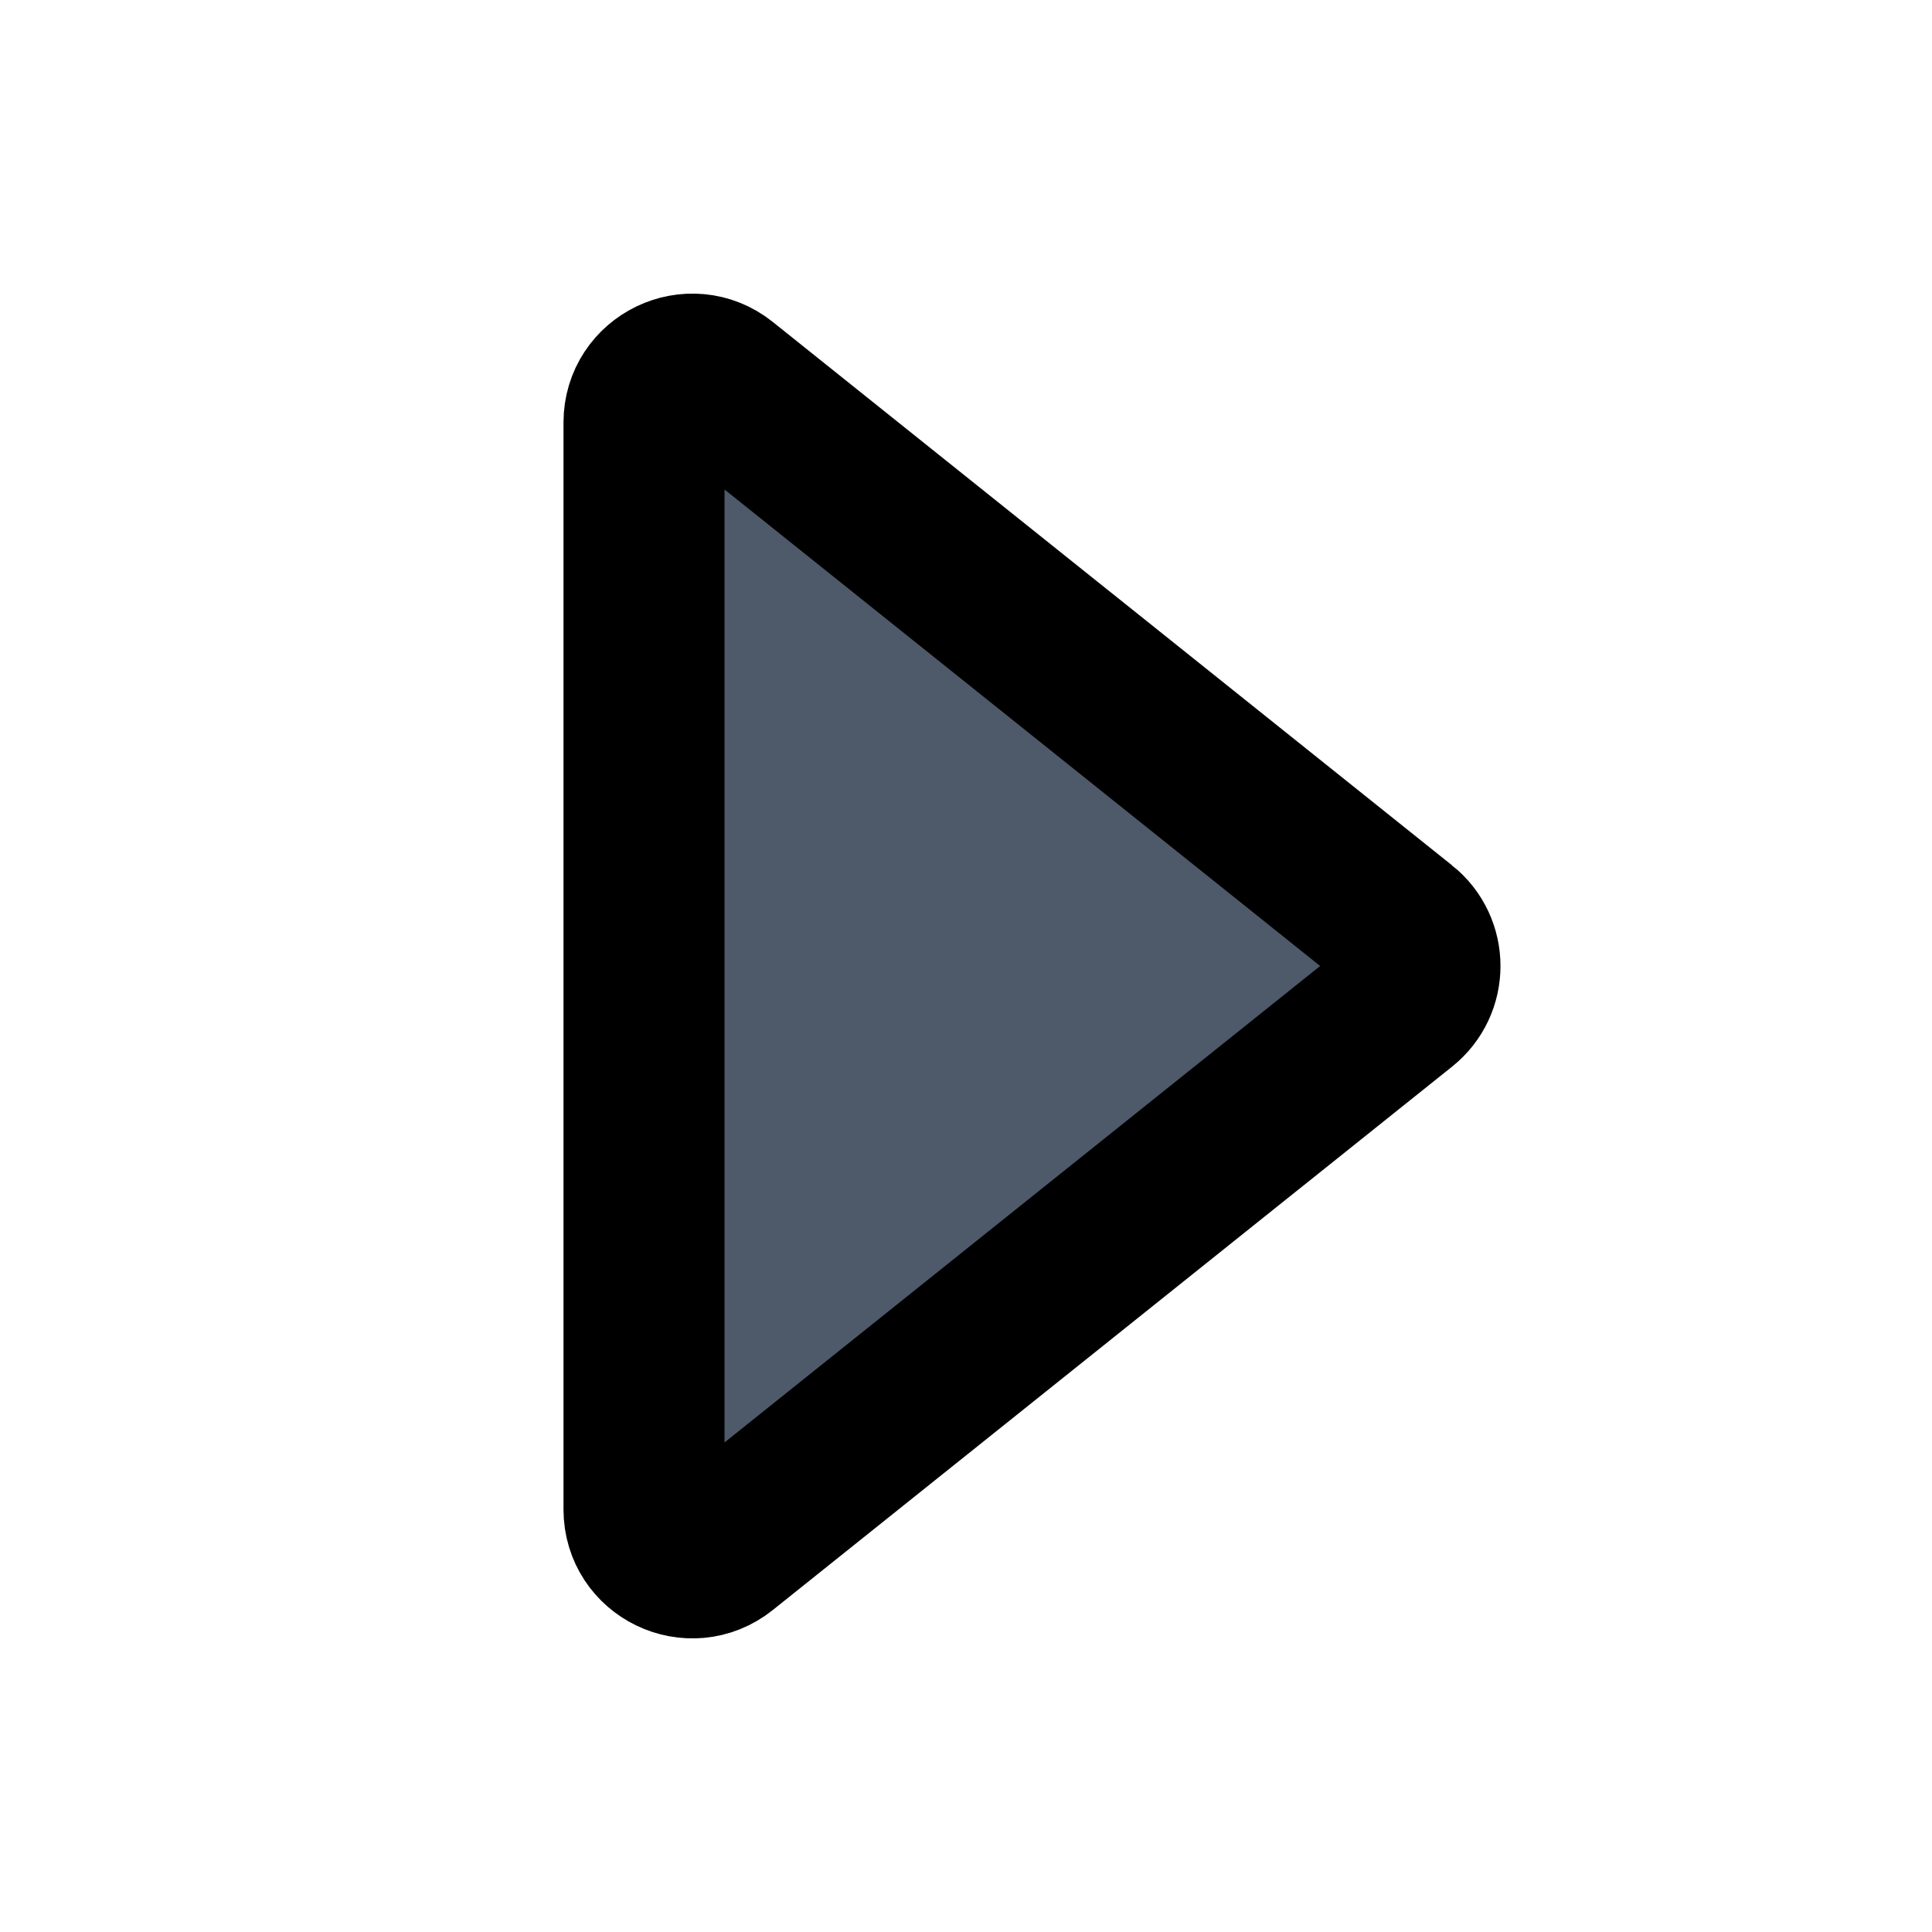
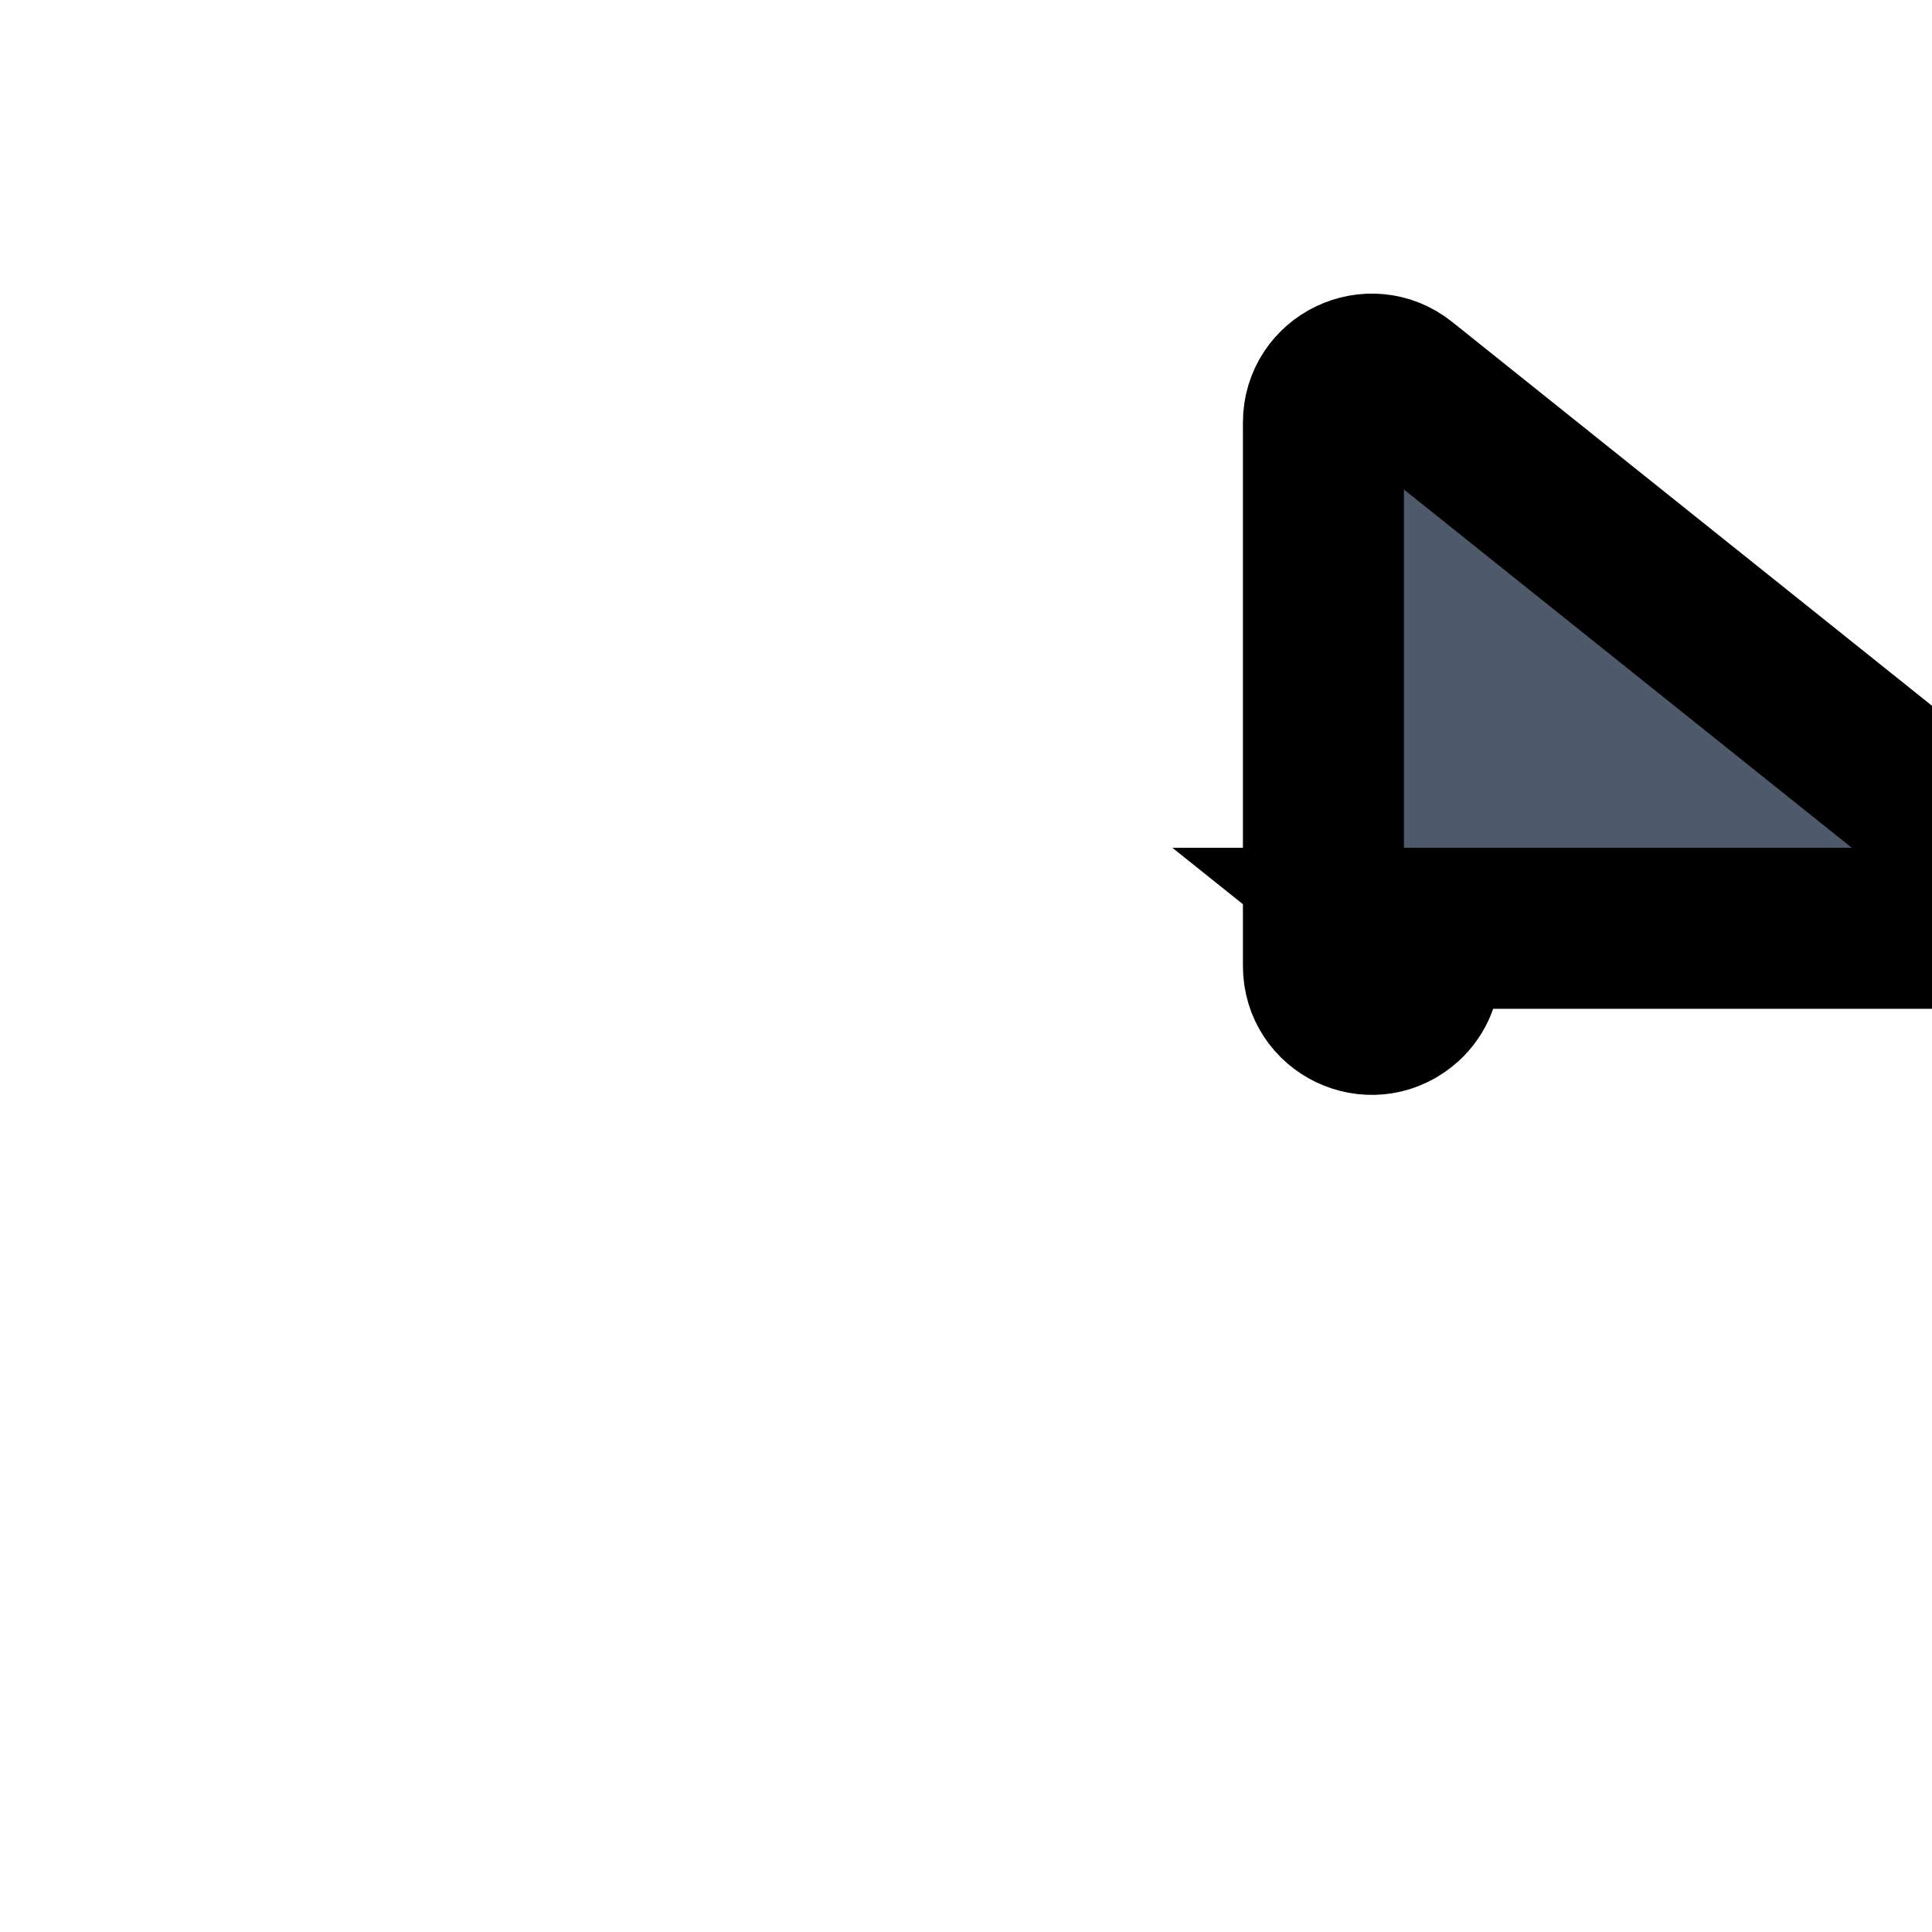
- <svg viewBox="0 0 48 48" fill="none" stroke="currentColor" stroke-width="4">&gt;<path d="M34.829 23.063c.6.48.6 1.394 0 1.874L17.949 38.44c-.785.629-1.949.07-1.949-.937V10.497c0-1.006 1.164-1.566 1.95-.937l16.879 13.503z" fill="#4E5969" />
+ <svg viewBox="0 0 48 48" fill="none" stroke="currentColor" stroke-width="4">&gt;<path d="M34.829 23.063c.6.48.6 1.394 0 1.874c-.785.629-1.949.07-1.949-.937V10.497c0-1.006 1.164-1.566 1.95-.937l16.879 13.503z" fill="#4E5969" />
</svg>